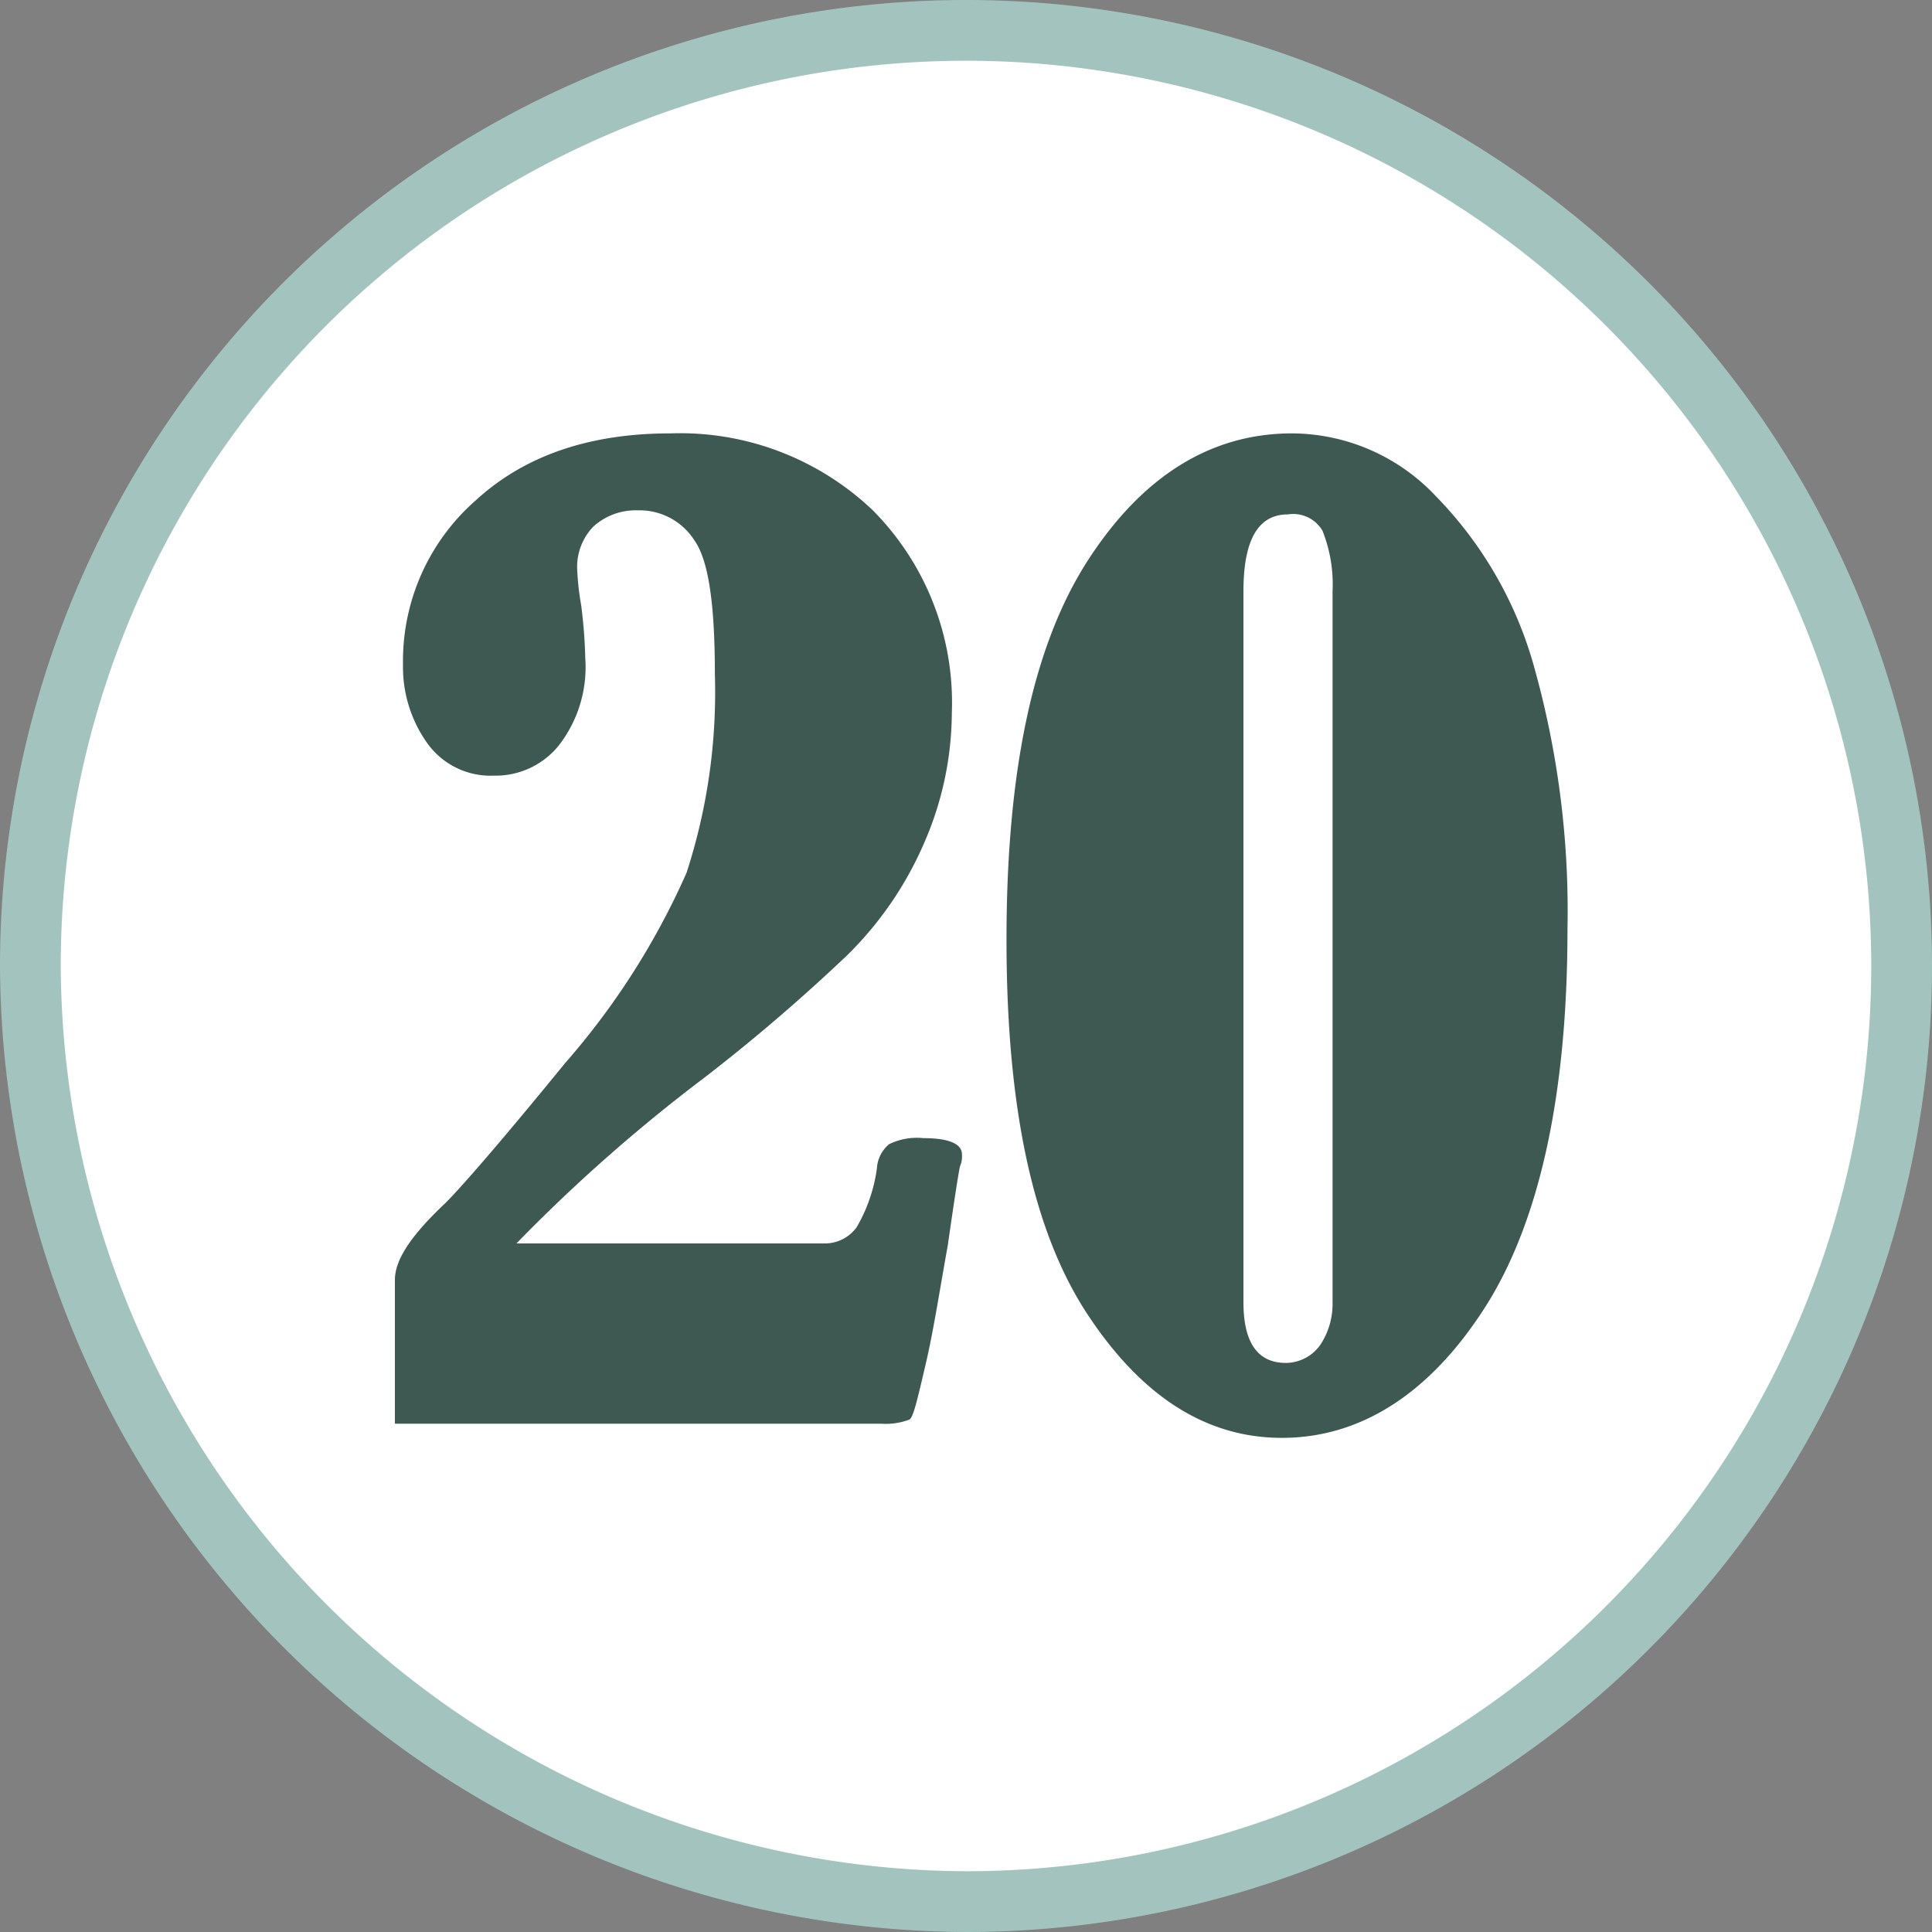
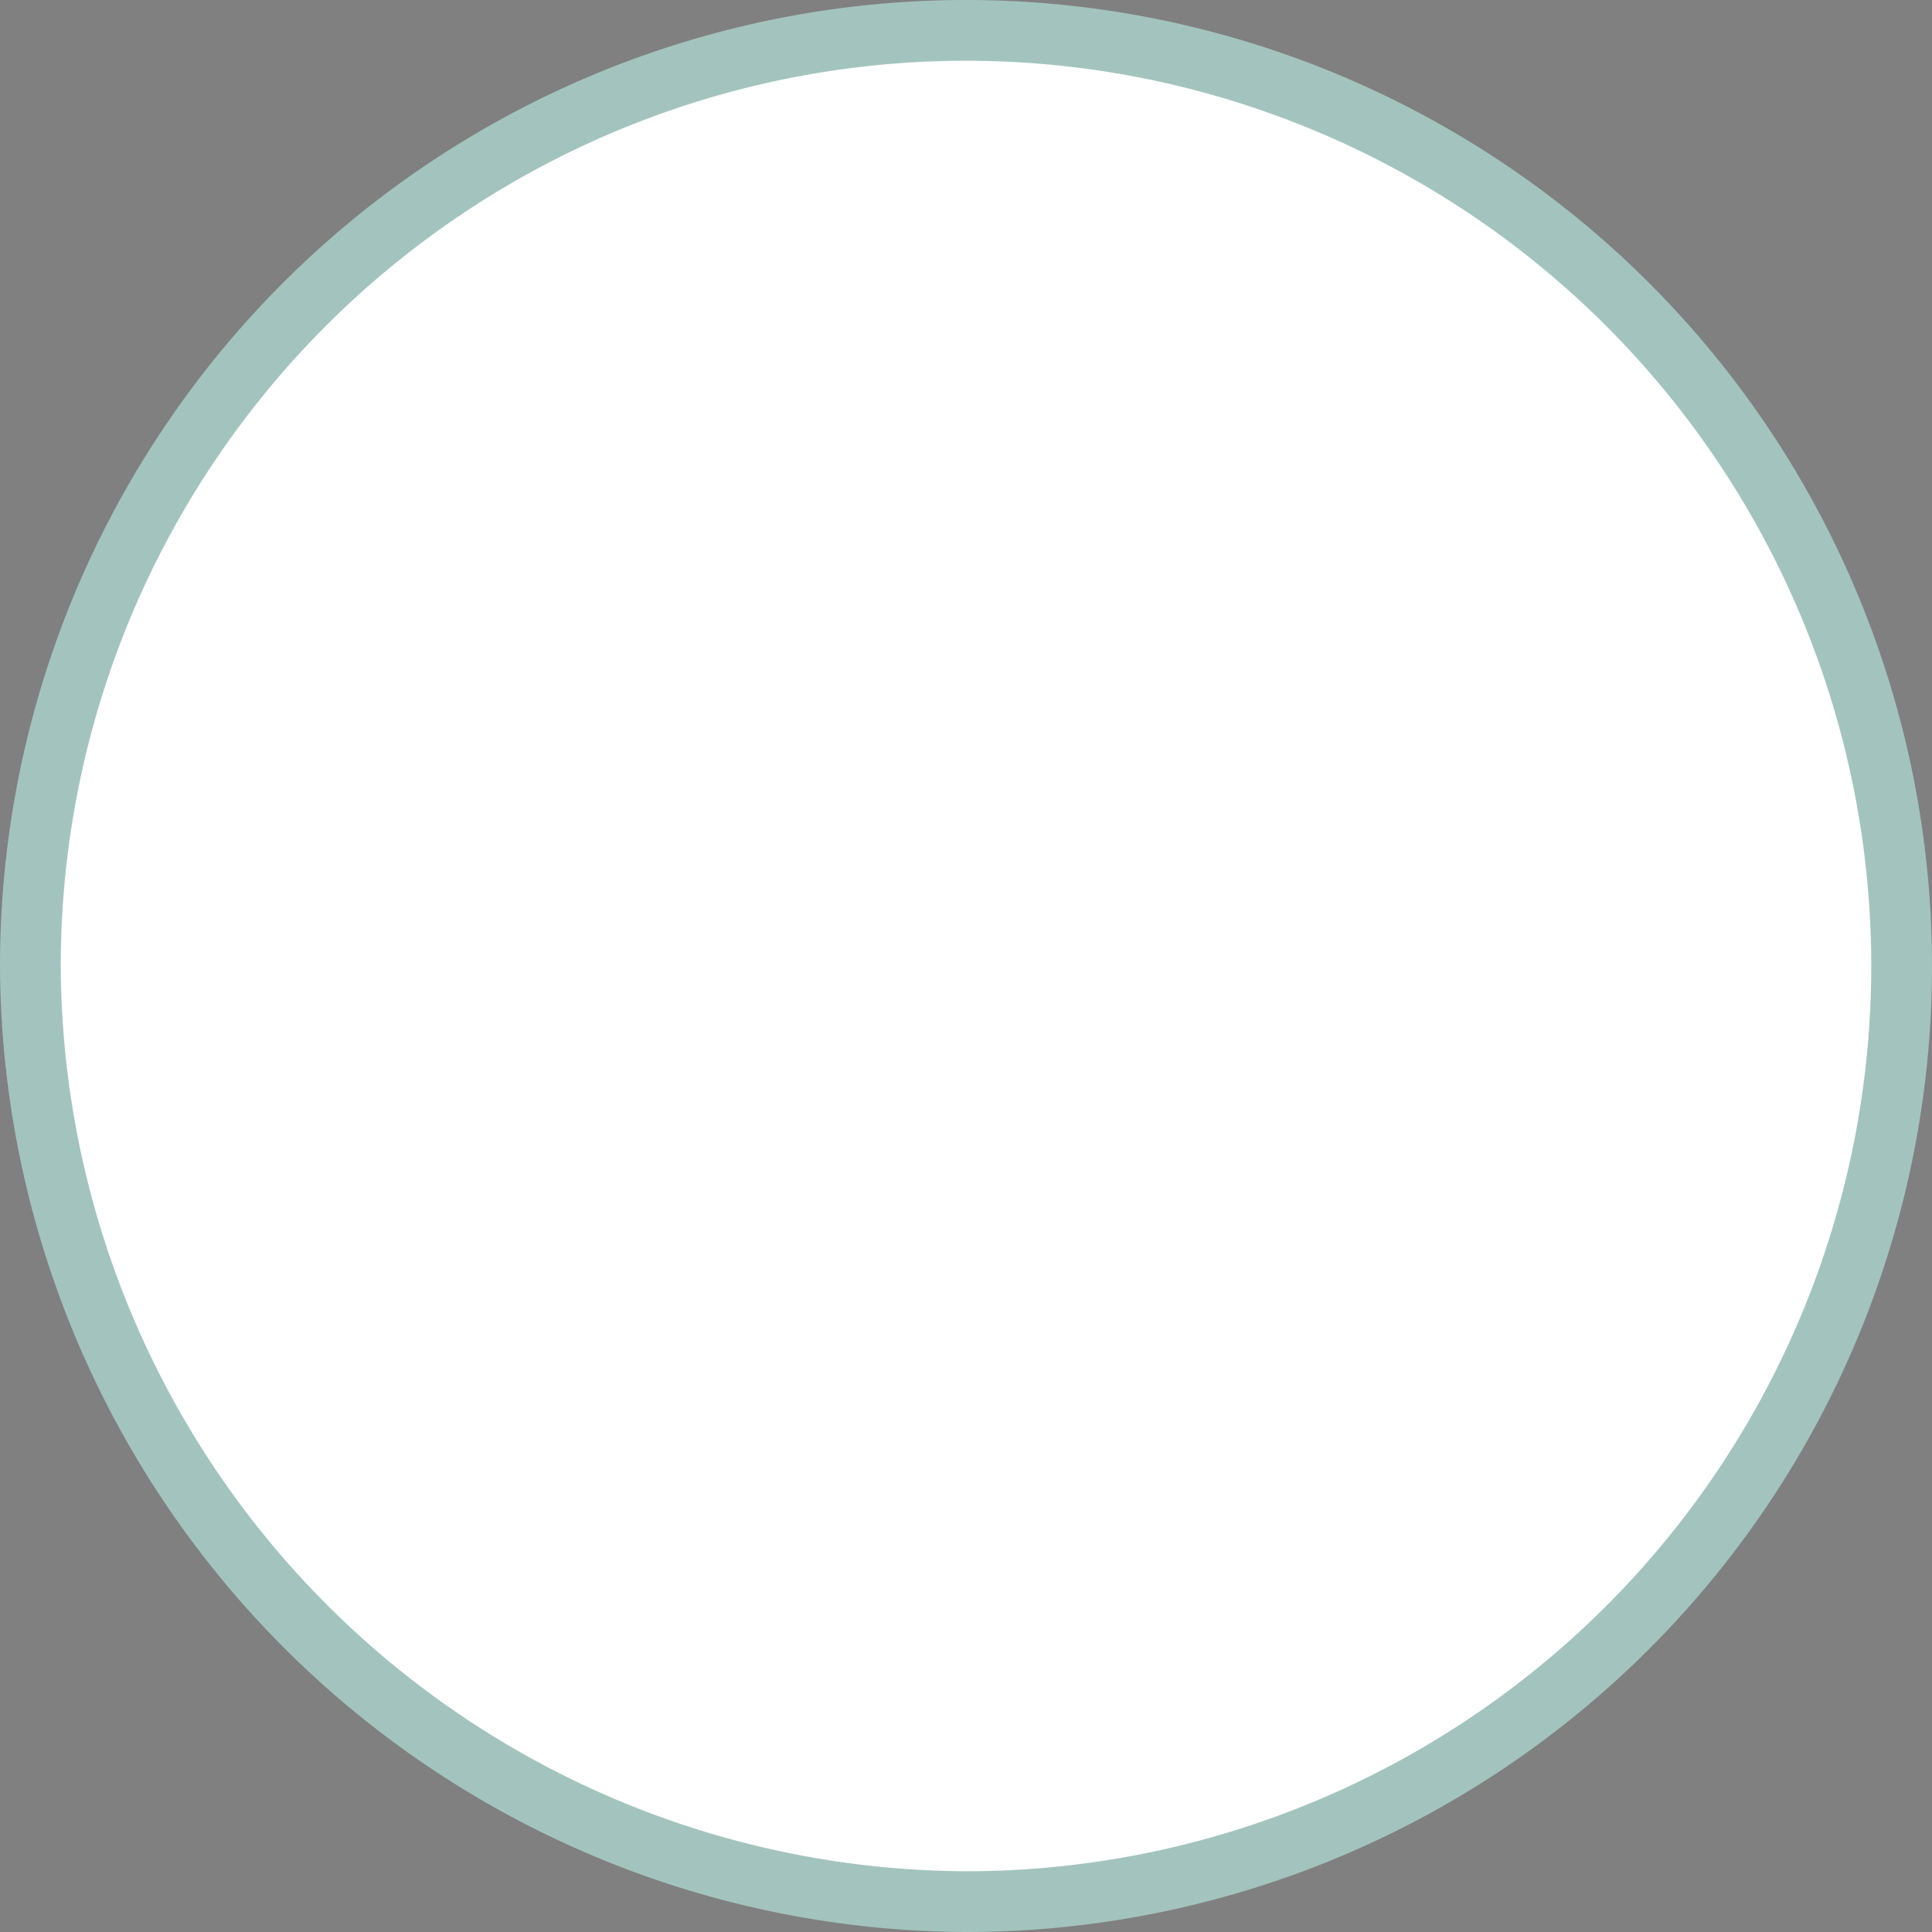
<svg xmlns="http://www.w3.org/2000/svg" viewBox="0 0 95.4 95.4">
  <rect x="0" y="0" width="95.4" height="95.4" fill="#808080" stroke="none" />
  <defs>
    <style>.cls-1{fill:#fff;stroke:#a3c4be;stroke-linecap:round;stroke-linejoin:round;stroke-width:3px;}.cls-2{fill:#3d5951;}</style>
  </defs>
  <g id="Calque_2" data-name="Calque 2">
    <g id="CHIFFRES">
      <g id="Calque_2-2" data-name="Calque 2">
        <g id="Background">
          <g id="Groupe_525" data-name="Groupe 525">
            <g id="Groupe_433" data-name="Groupe 433">
              <path id="Tracé_279" data-name="Tracé 279" class="cls-1" d="M1.5,47.7A46.2,46.2,0,1,1,47.7,93.9h0A46.4,46.4,0,0,1,1.5,47.7Z" />
            </g>
-             <path class="cls-2" d="M25.5,61.4H40.7a1.94,1.94,0,0,0,1.6-.8,7.89,7.89,0,0,0,1-2.9,1.69,1.69,0,0,1,.6-1.2,3.13,3.13,0,0,1,1.7-.3c1.3,0,1.9.3,1.9.8a1.23,1.23,0,0,1-.1.6q-.15.75-.6,3.9c-.4,2.2-.7,4.2-1.1,5.9s-.6,2.6-.8,2.7a3.32,3.32,0,0,1-1.4.2h-24V63.2c0-1,.8-2.2,2.5-3.8.8-.8,2.8-3.1,5.9-6.9a36.91,36.91,0,0,0,6-9.4,28.84,28.84,0,0,0,1.4-9.8c0-3.4-.3-5.6-1-6.6a3.21,3.21,0,0,0-2.8-1.5,3.12,3.12,0,0,0-2.2.8,2.87,2.87,0,0,0-.8,2.1,13.77,13.77,0,0,0,.2,1.8,25.06,25.06,0,0,1,.2,2.6,6.3,6.3,0,0,1-1.3,4.3,4,4,0,0,1-3.2,1.5,3.84,3.84,0,0,1-3.3-1.6,6.48,6.48,0,0,1-1.2-3.9,10.54,10.54,0,0,1,3.6-8.1q3.6-3.3,9.6-3.3a13.8,13.8,0,0,1,10,3.8,13.47,13.47,0,0,1,3.9,10,16.19,16.19,0,0,1-1.4,6.5,17.43,17.43,0,0,1-3.8,5.5,90.76,90.76,0,0,1-7,6A81.3,81.3,0,0,0,25.5,61.4Z" />
-             <path class="cls-2" d="M63.8,21.4a9.8,9.8,0,0,1,7.1,3.1,19.51,19.51,0,0,1,4.9,8.6,44.64,44.64,0,0,1,1.6,12.8c0,8.2-1.4,14.5-4.1,18.7S67.2,71,63.3,71c-3.7,0-6.9-2-9.6-6.1s-4-10.2-4-18.5,1.3-14.5,4-18.7S59.8,21.4,63.8,21.4Zm2,7.8a7.16,7.16,0,0,0-.5-3,1.68,1.68,0,0,0-1.7-.8c-1.5,0-2.2,1.3-2.2,3.8V64.3q0,3,2.1,3a2.1,2.1,0,0,0,1.7-.9,3.65,3.65,0,0,0,.6-2.1Z" />
          </g>
        </g>
      </g>
    </g>
  </g>
</svg>